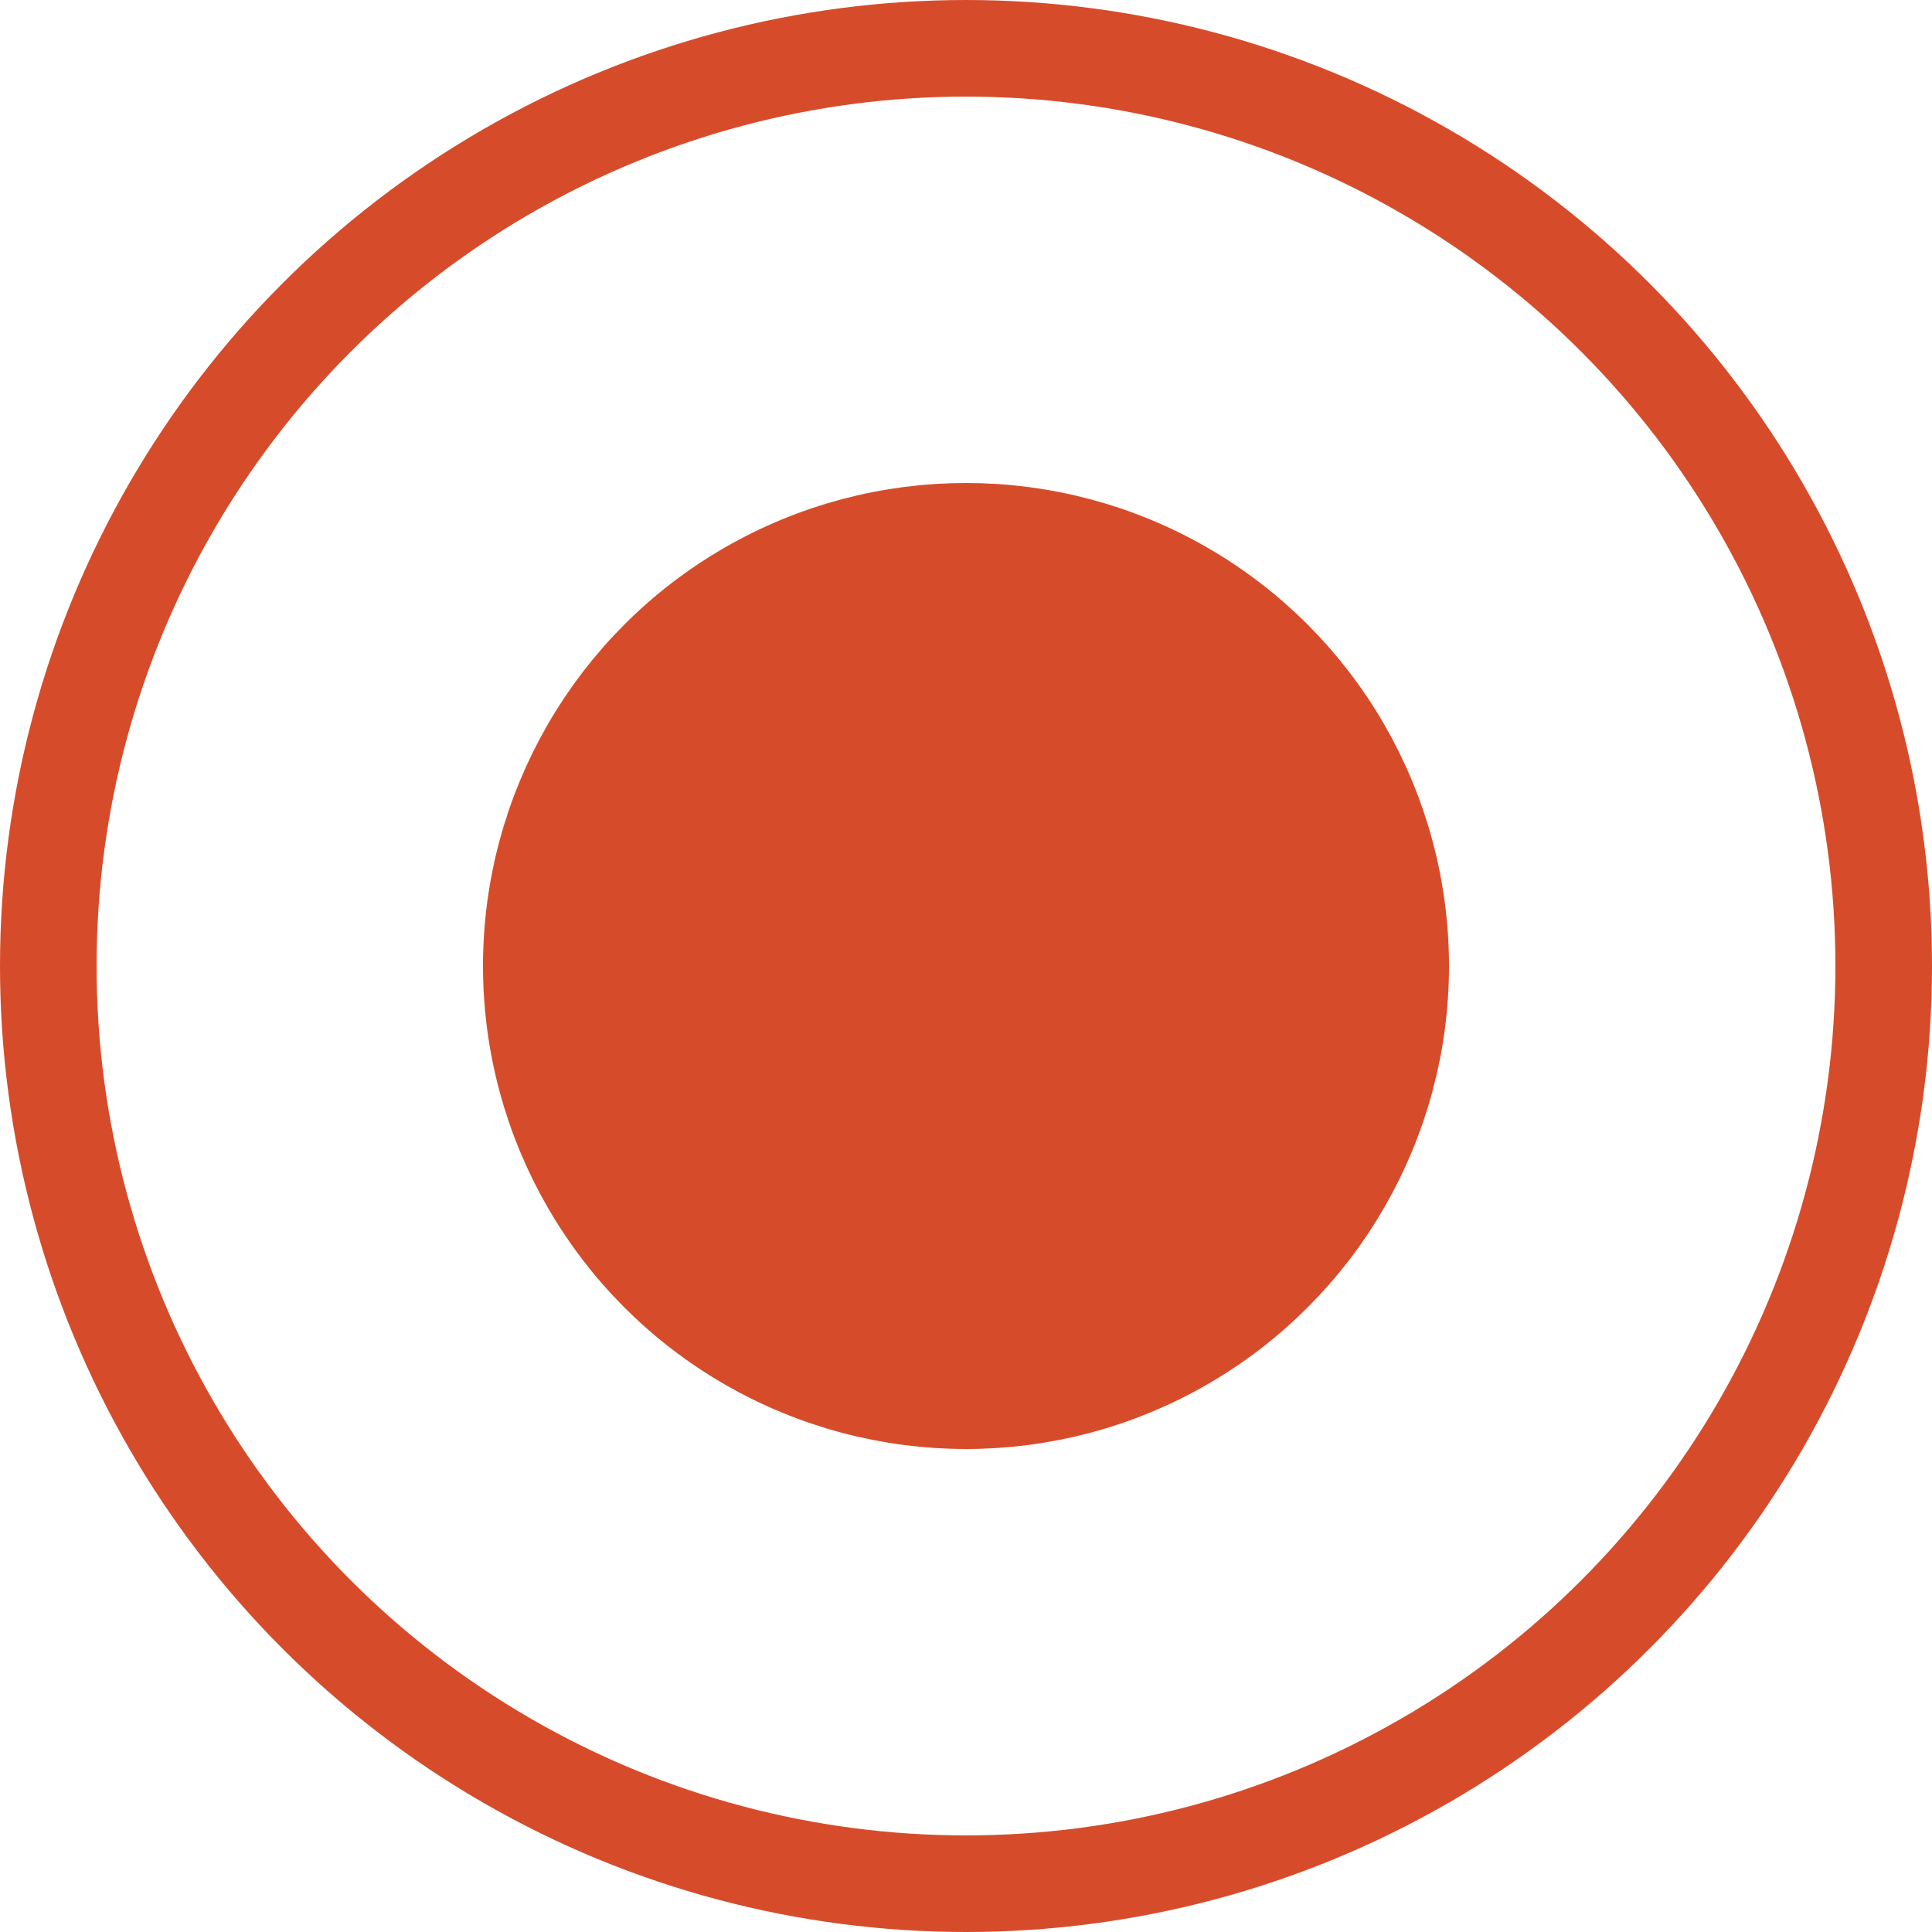
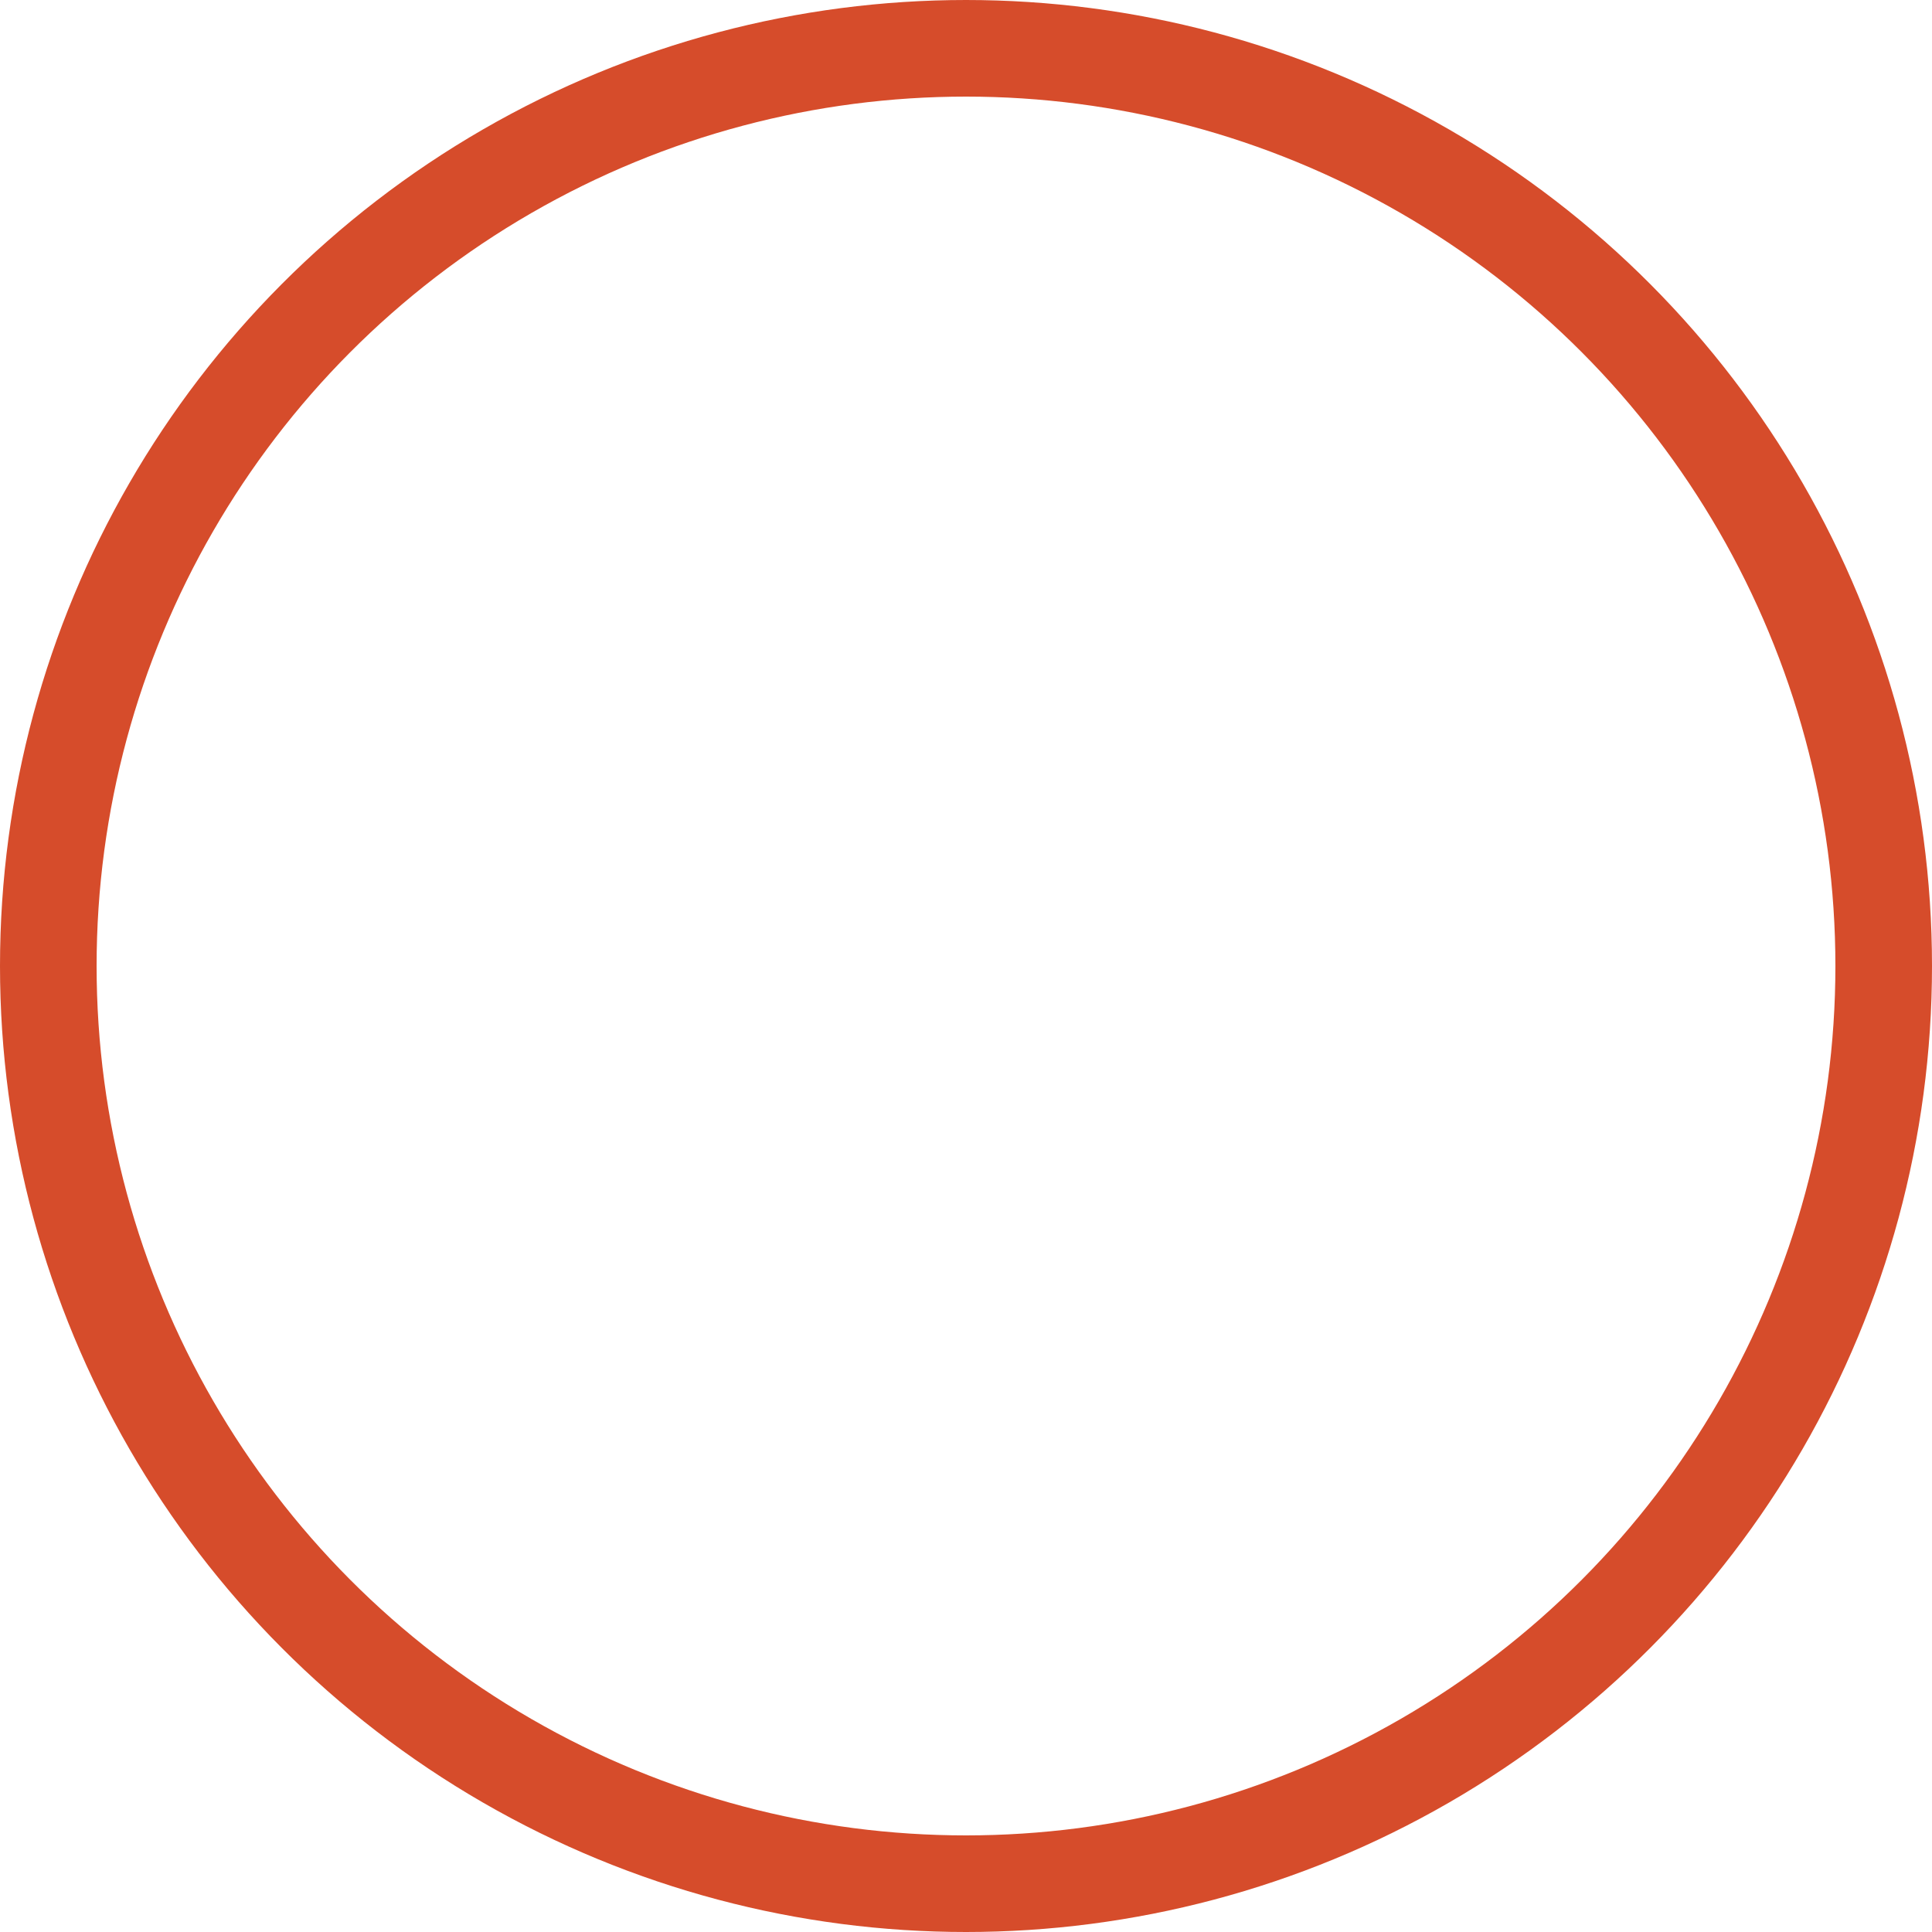
<svg xmlns="http://www.w3.org/2000/svg" width="20" height="20" viewBox="0 0 20 20" fill="none">
  <circle cx="10" cy="10" r="9.5" stroke="#D64C2B" />
-   <circle cx="10" cy="10" r="4.5" fill="#D64C2B" stroke="#D64C2B" />
</svg>